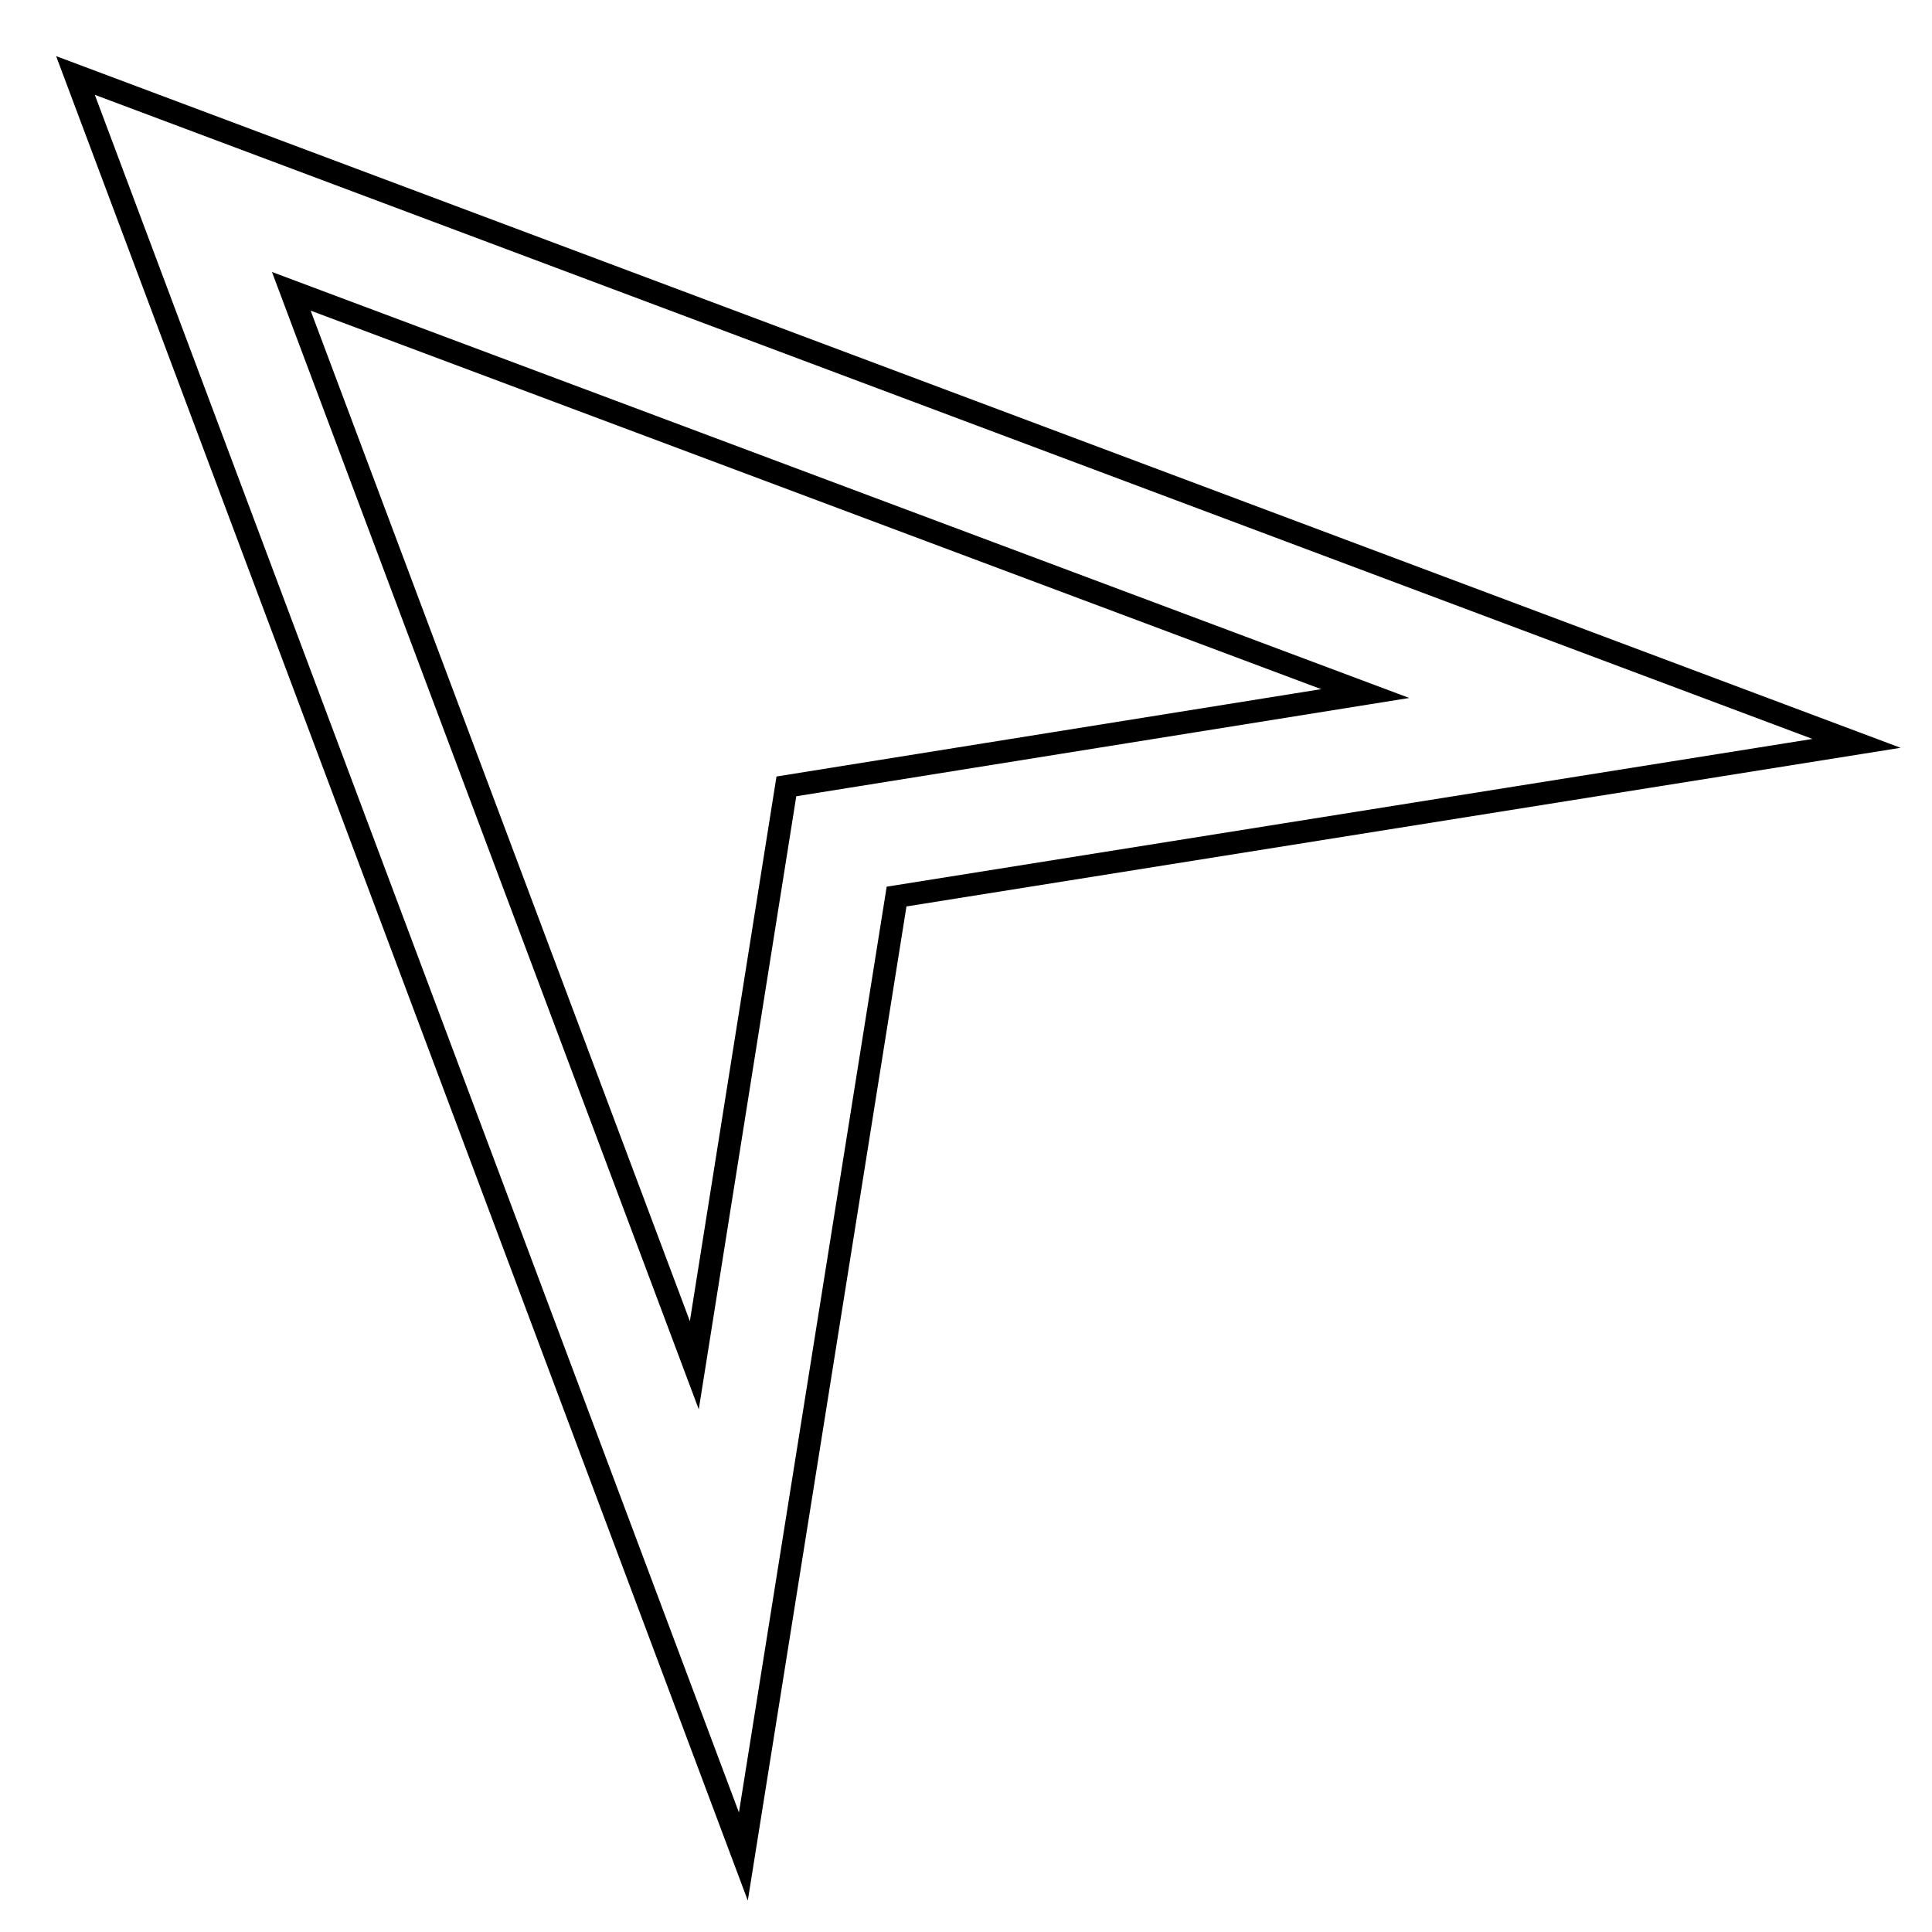
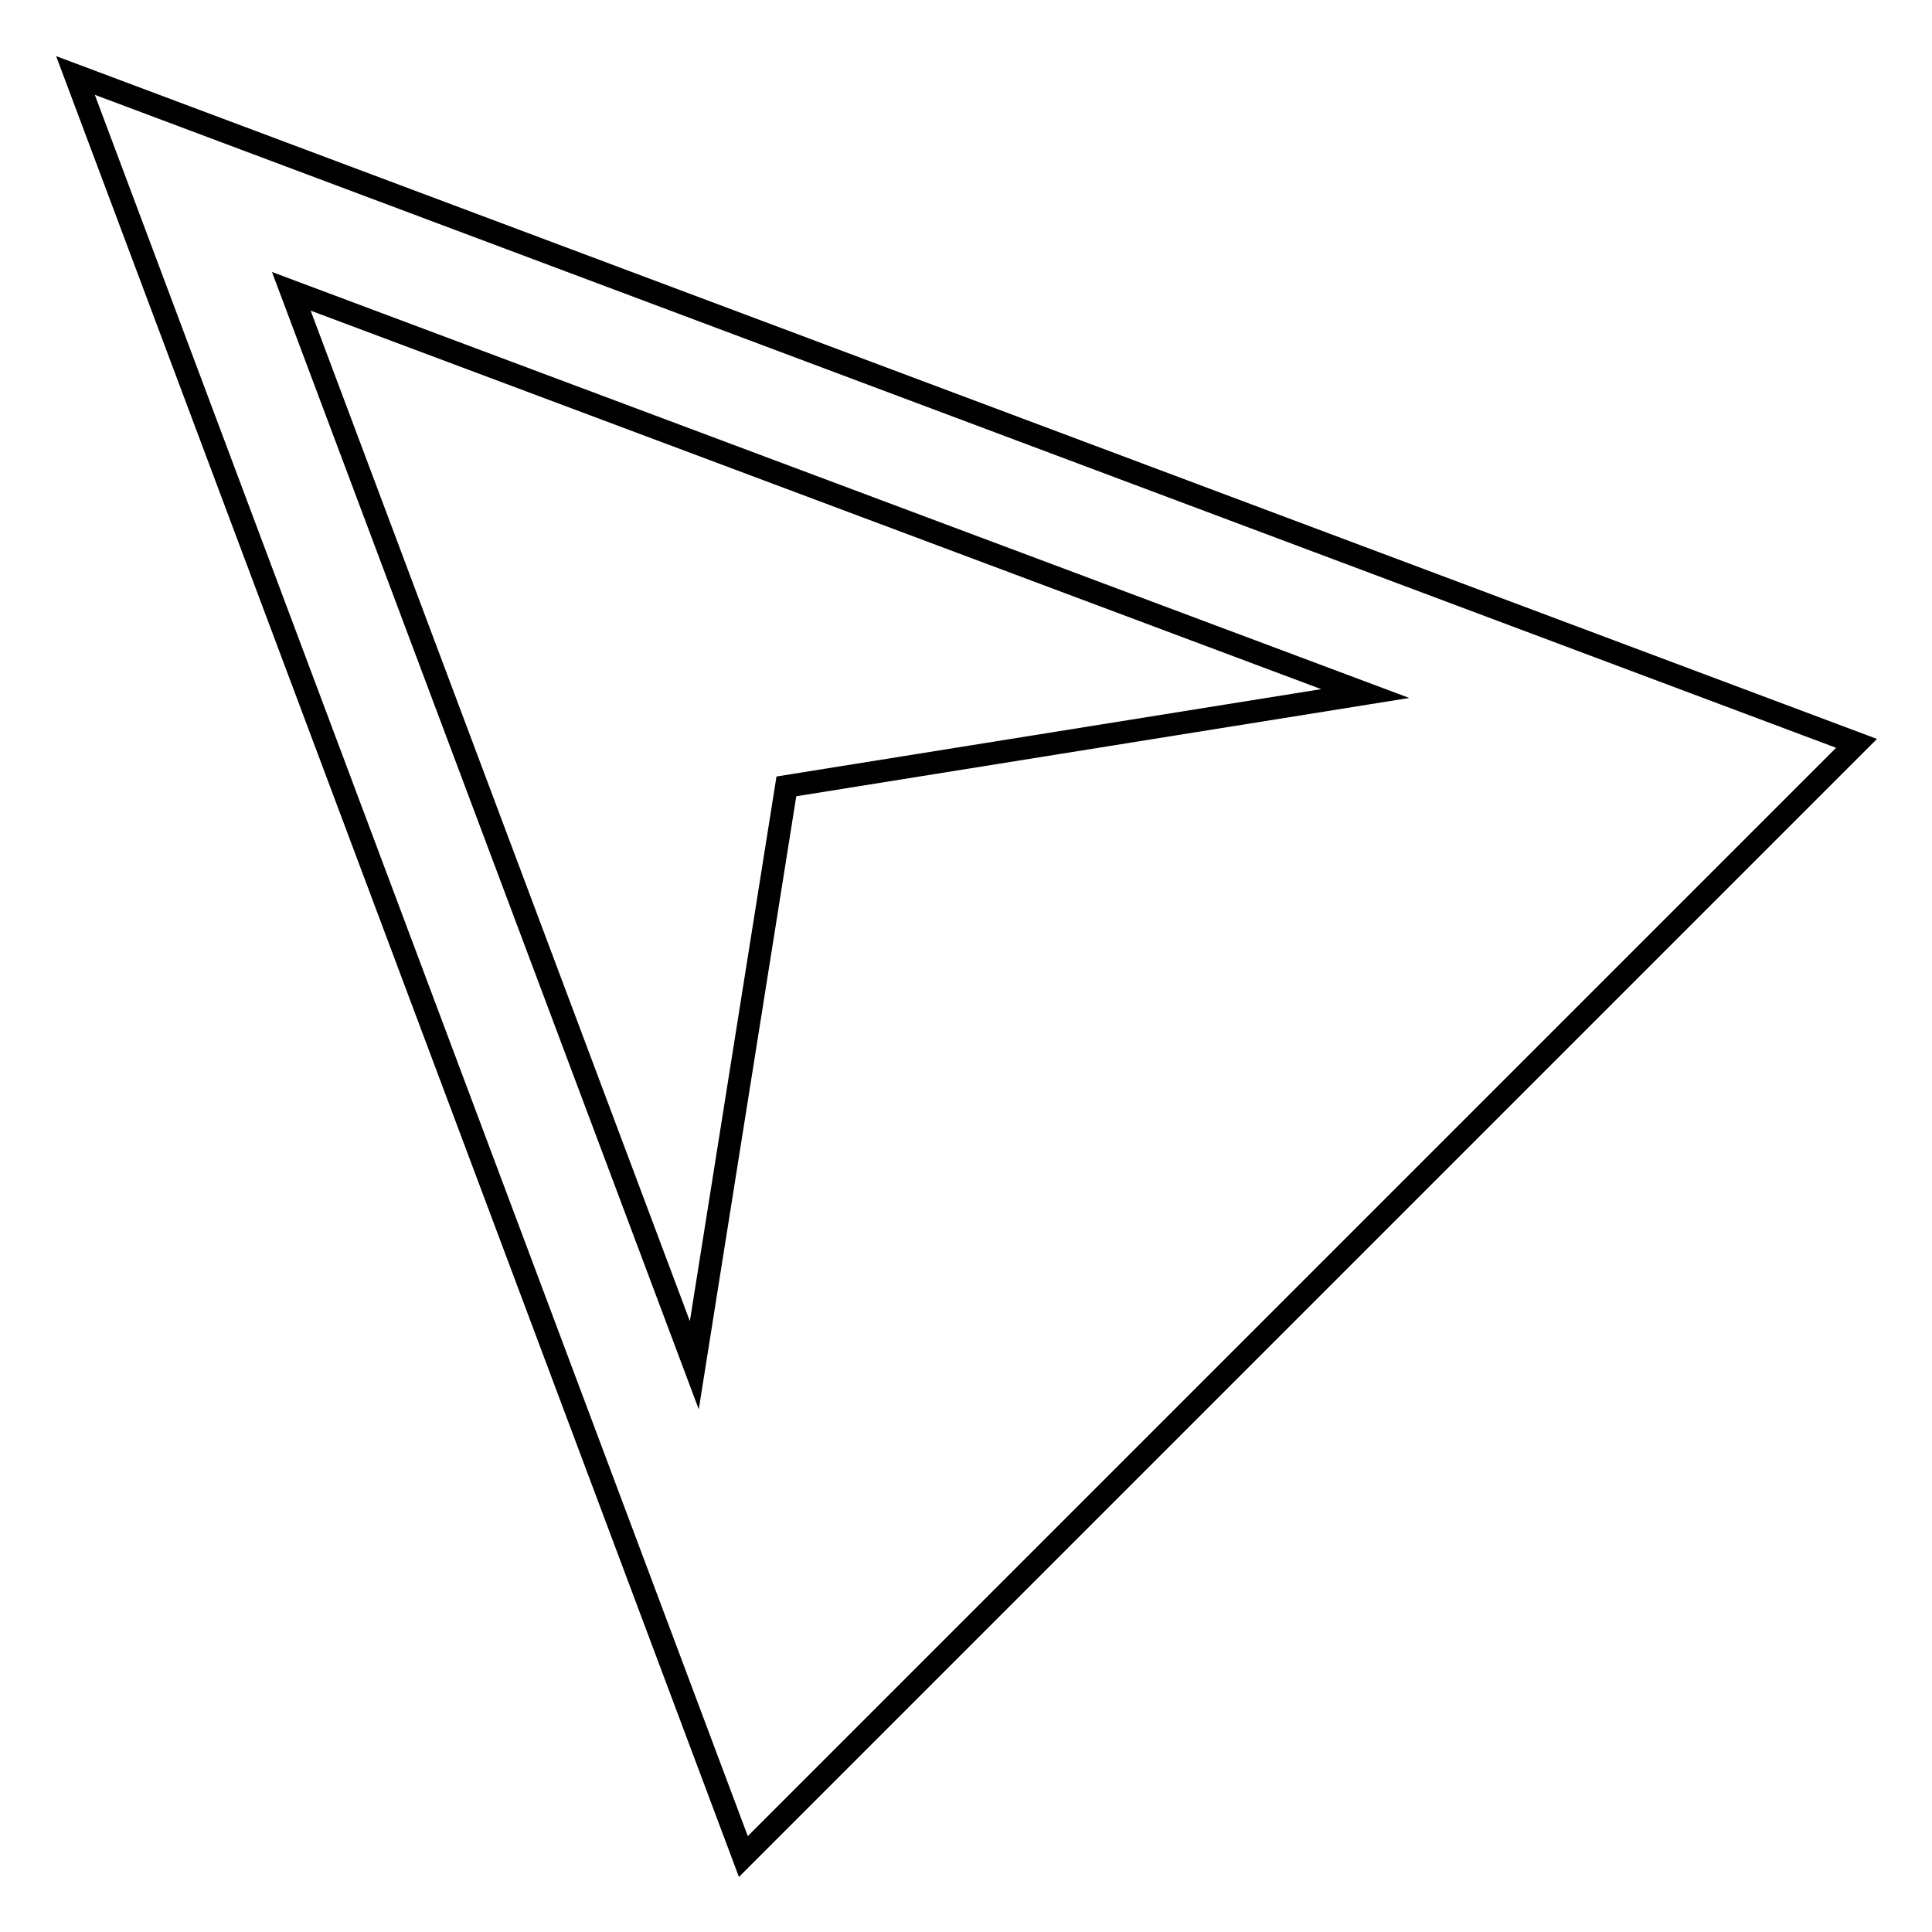
<svg xmlns="http://www.w3.org/2000/svg" version="1.1" x="0px" y="0px" viewBox="0 0 256 256" enable-background="new 0 0 256 256" xml:space="preserve">
  <g>
    <g>
-       <path stroke-width="3" fill-opacity="0" stroke="#000000" d="M10,10l88.5,236l20.3-127.2L246,98.5L10,10L10,10z M104.2,104.2l-12.2,76.7L38.6,38.6l142.3,53.3L104.2,104.2L104.2,104.2z" />
+       <path stroke-width="3" fill-opacity="0" stroke="#000000" d="M10,10l88.5,236L246,98.5L10,10L10,10z M104.2,104.2l-12.2,76.7L38.6,38.6l142.3,53.3L104.2,104.2L104.2,104.2z" />
    </g>
  </g>
</svg>